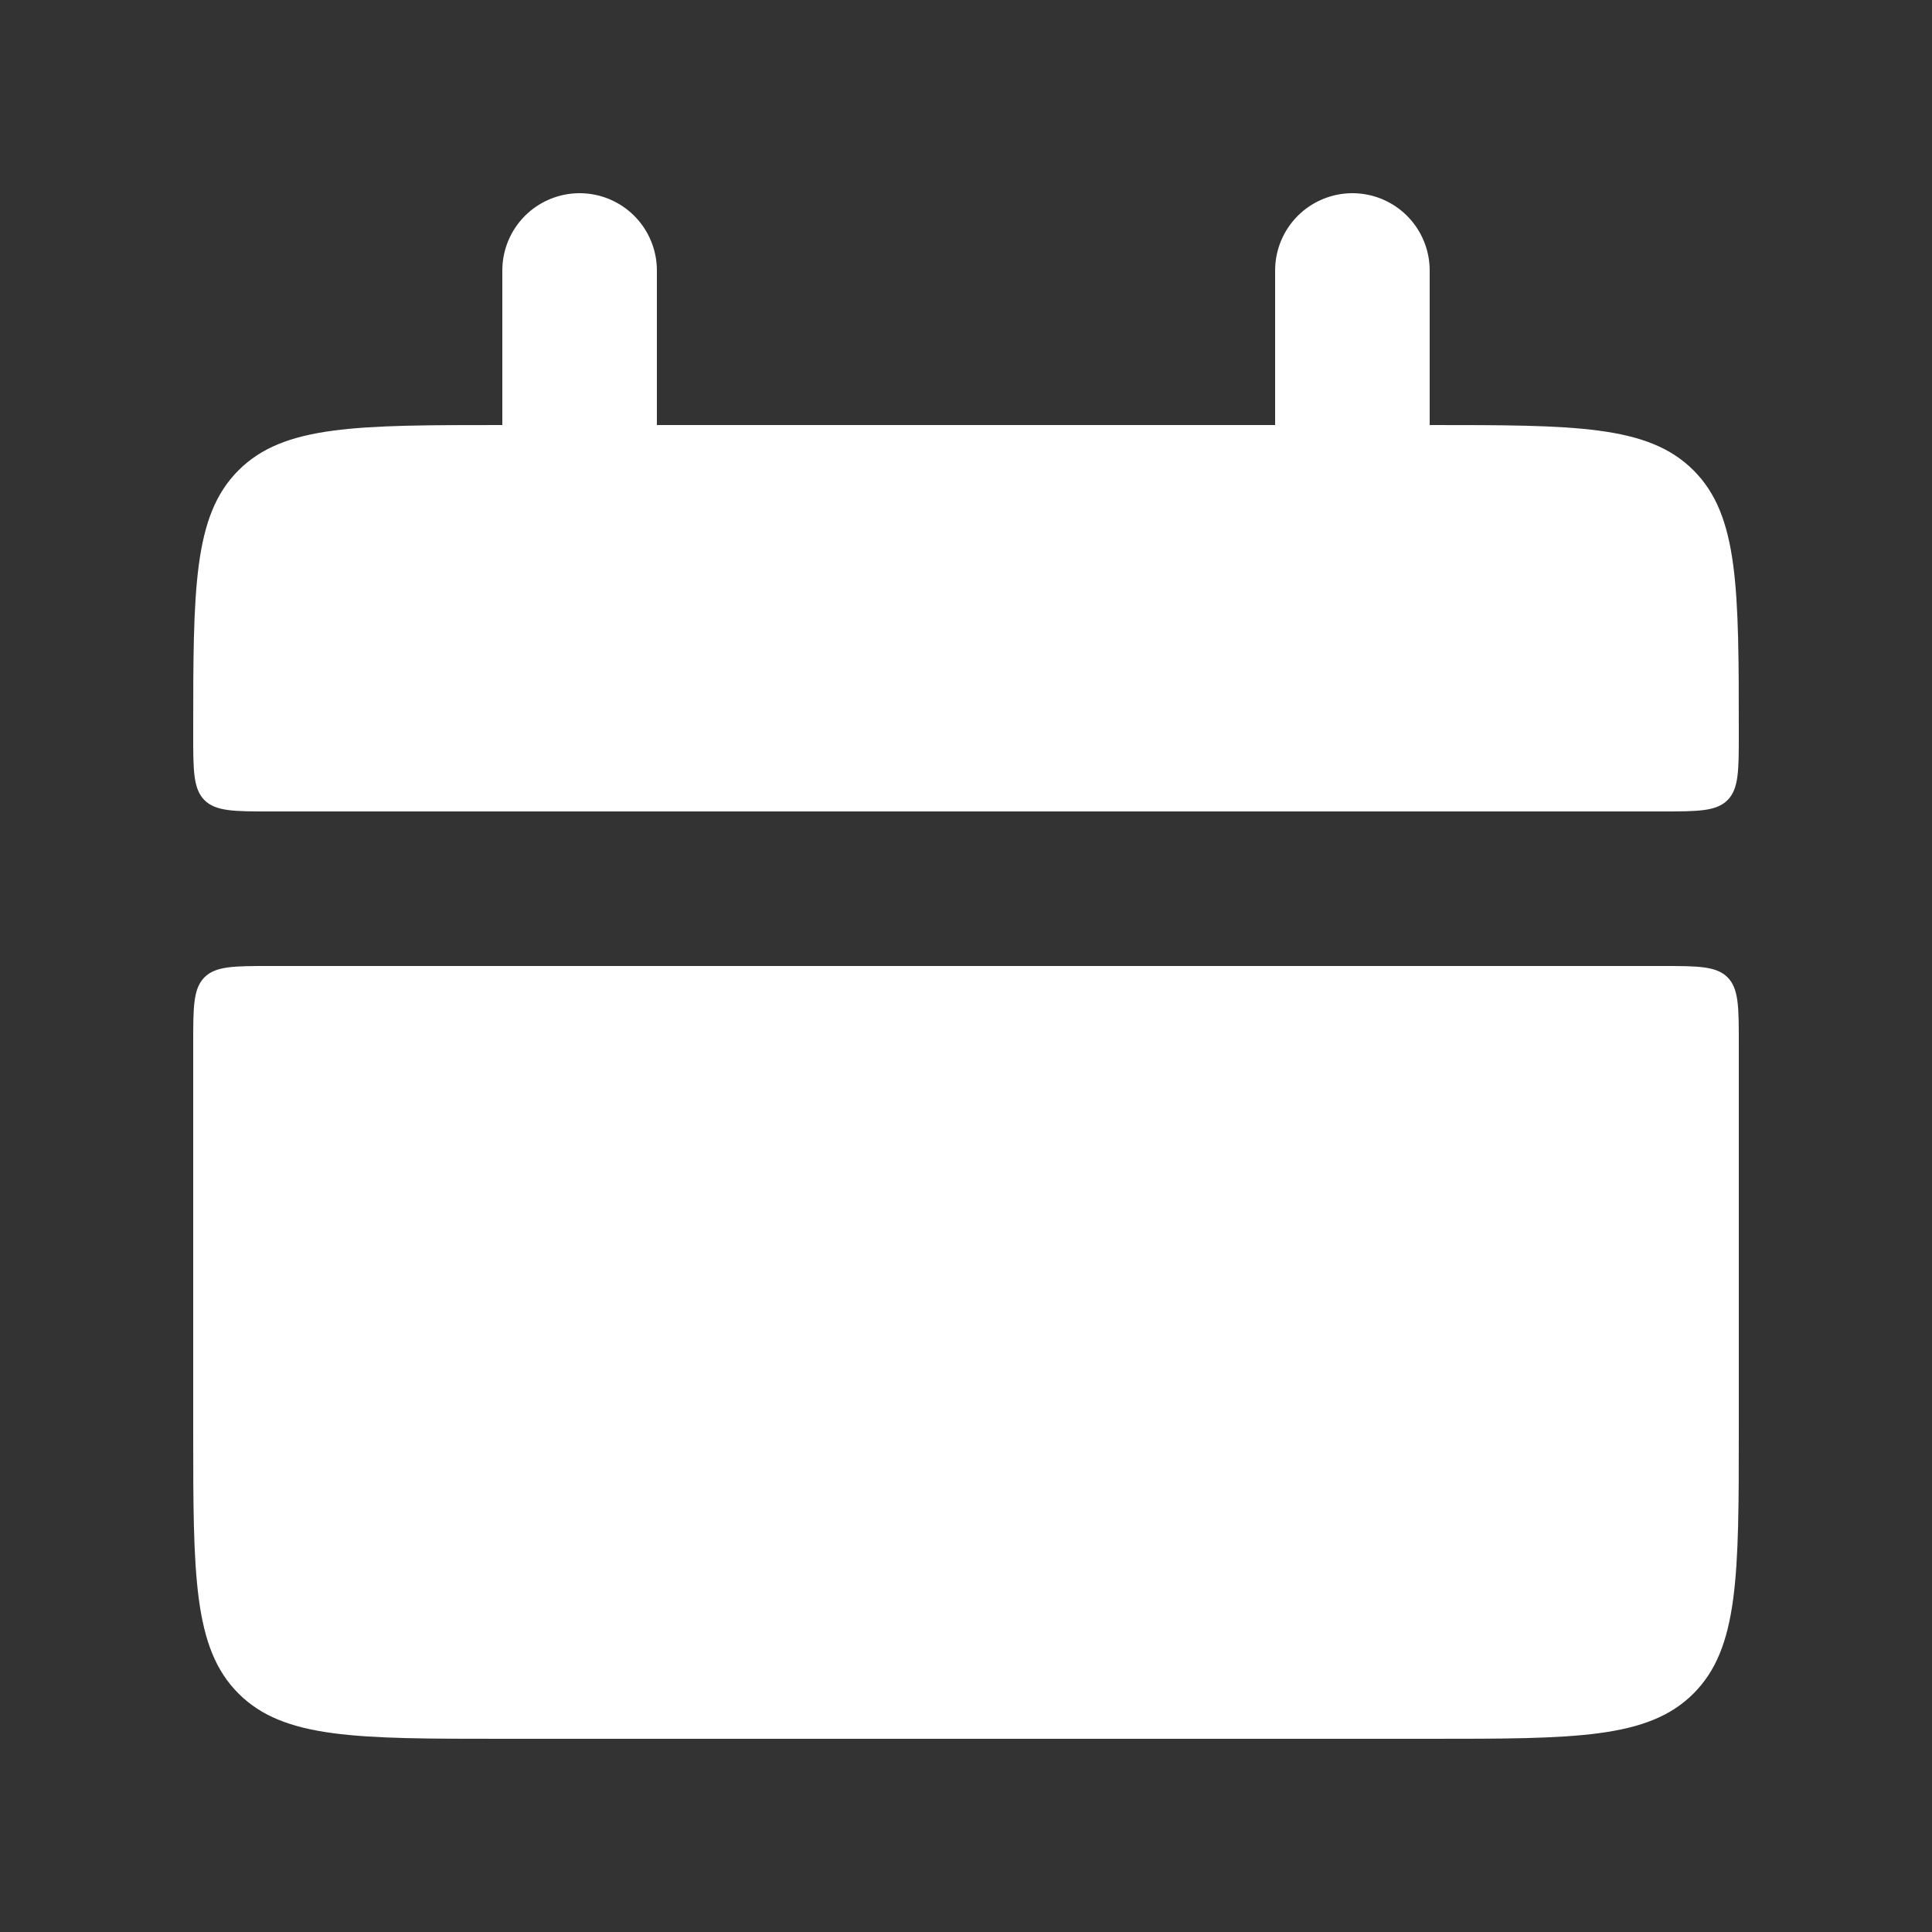
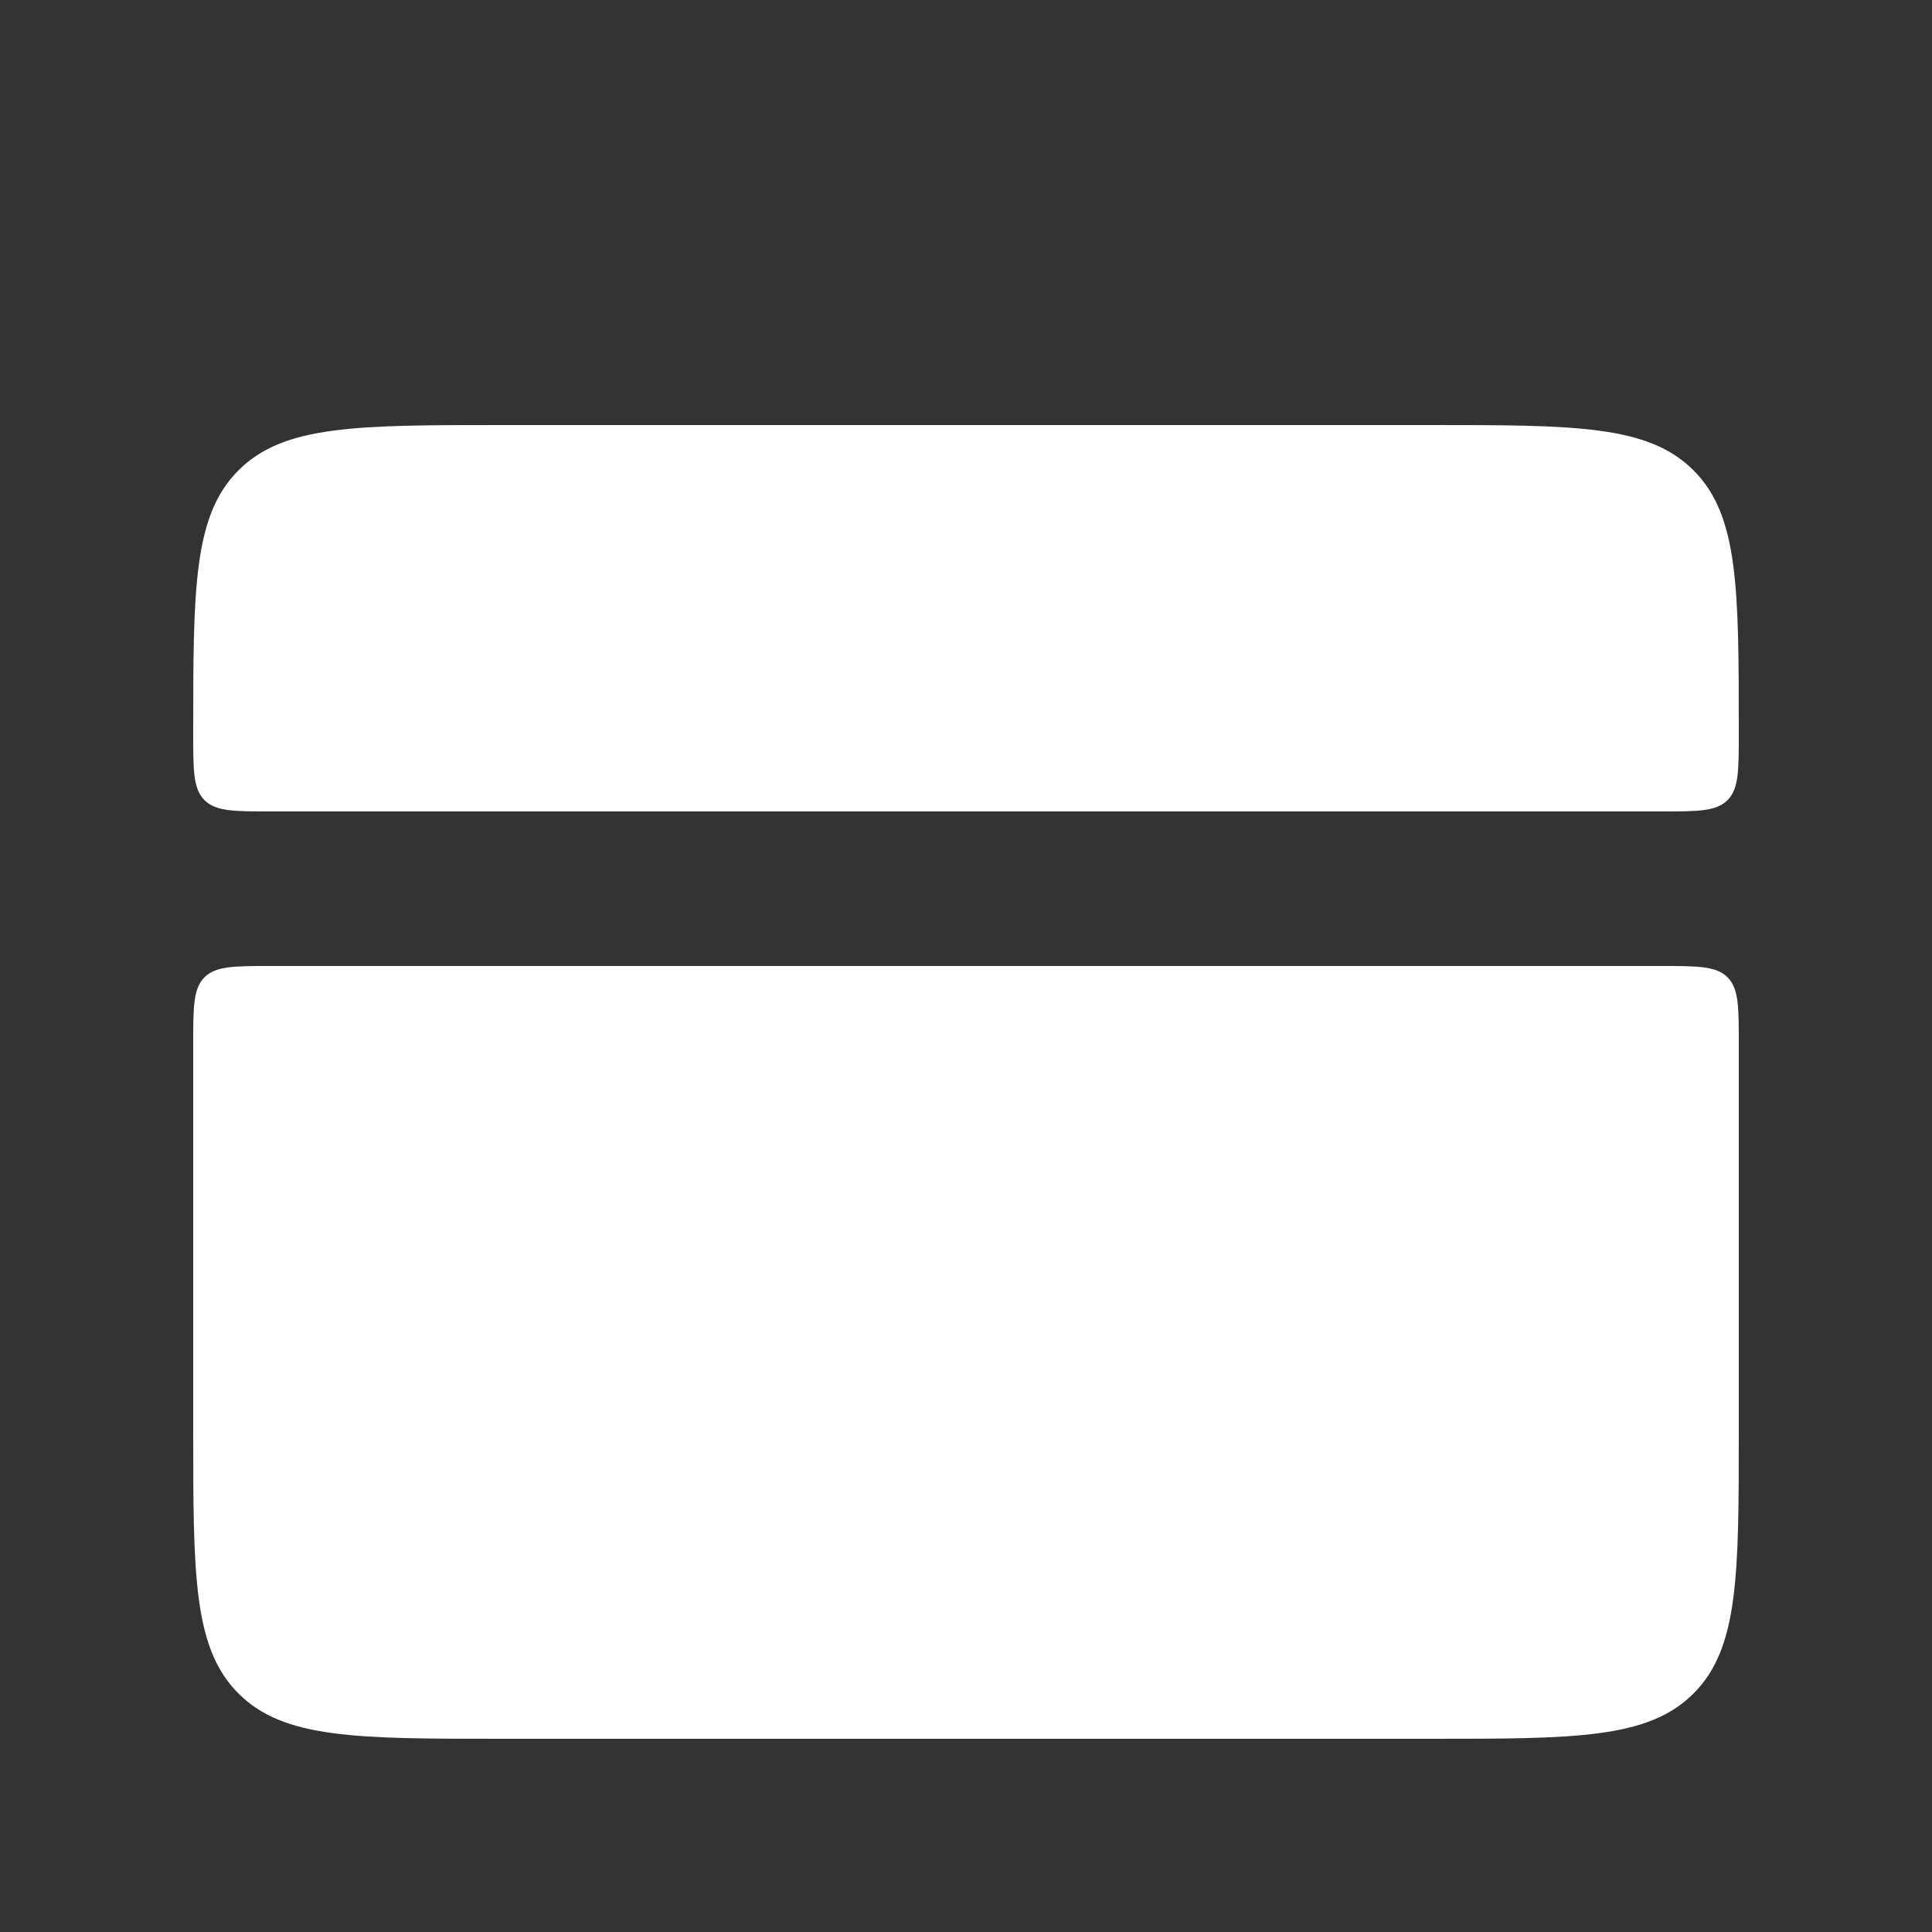
<svg xmlns="http://www.w3.org/2000/svg" width="25" height="25" viewBox="0 0 25 25" fill="none">
  <rect x="0" y="0" width="25" height="25" fill="#333333" stroke="none" />
  <path d="M2.5 9.5C2.5 7.614 2.5 6.672 3.086 6.086C3.672 5.5 4.614 5.5 6.5 5.5H18.5C20.386 5.5 21.328 5.5 21.914 6.086C22.5 6.672 22.5 7.614 22.5 9.5C22.5 9.971 22.5 10.207 22.354 10.354C22.207 10.5 21.97 10.5 21.5 10.5H3.5C3.029 10.5 2.793 10.5 2.646 10.354C2.5 10.207 2.5 9.97 2.5 9.5ZM2.5 18.5C2.5 20.386 2.5 21.328 3.086 21.914C3.672 22.5 4.614 22.5 6.5 22.5H18.5C20.386 22.5 21.328 22.5 21.914 21.914C22.5 21.328 22.5 20.386 22.5 18.5V13.5C22.5 13.029 22.5 12.793 22.354 12.646C22.207 12.5 21.97 12.5 21.5 12.5H3.5C3.029 12.5 2.793 12.5 2.646 12.646C2.5 12.793 2.5 13.03 2.5 13.5V18.5Z" fill="white" />
-   <path d="M7.5 3.5V6.5M17.5 3.5V6.5" stroke="white" stroke-width="2" stroke-linecap="round" />
</svg>